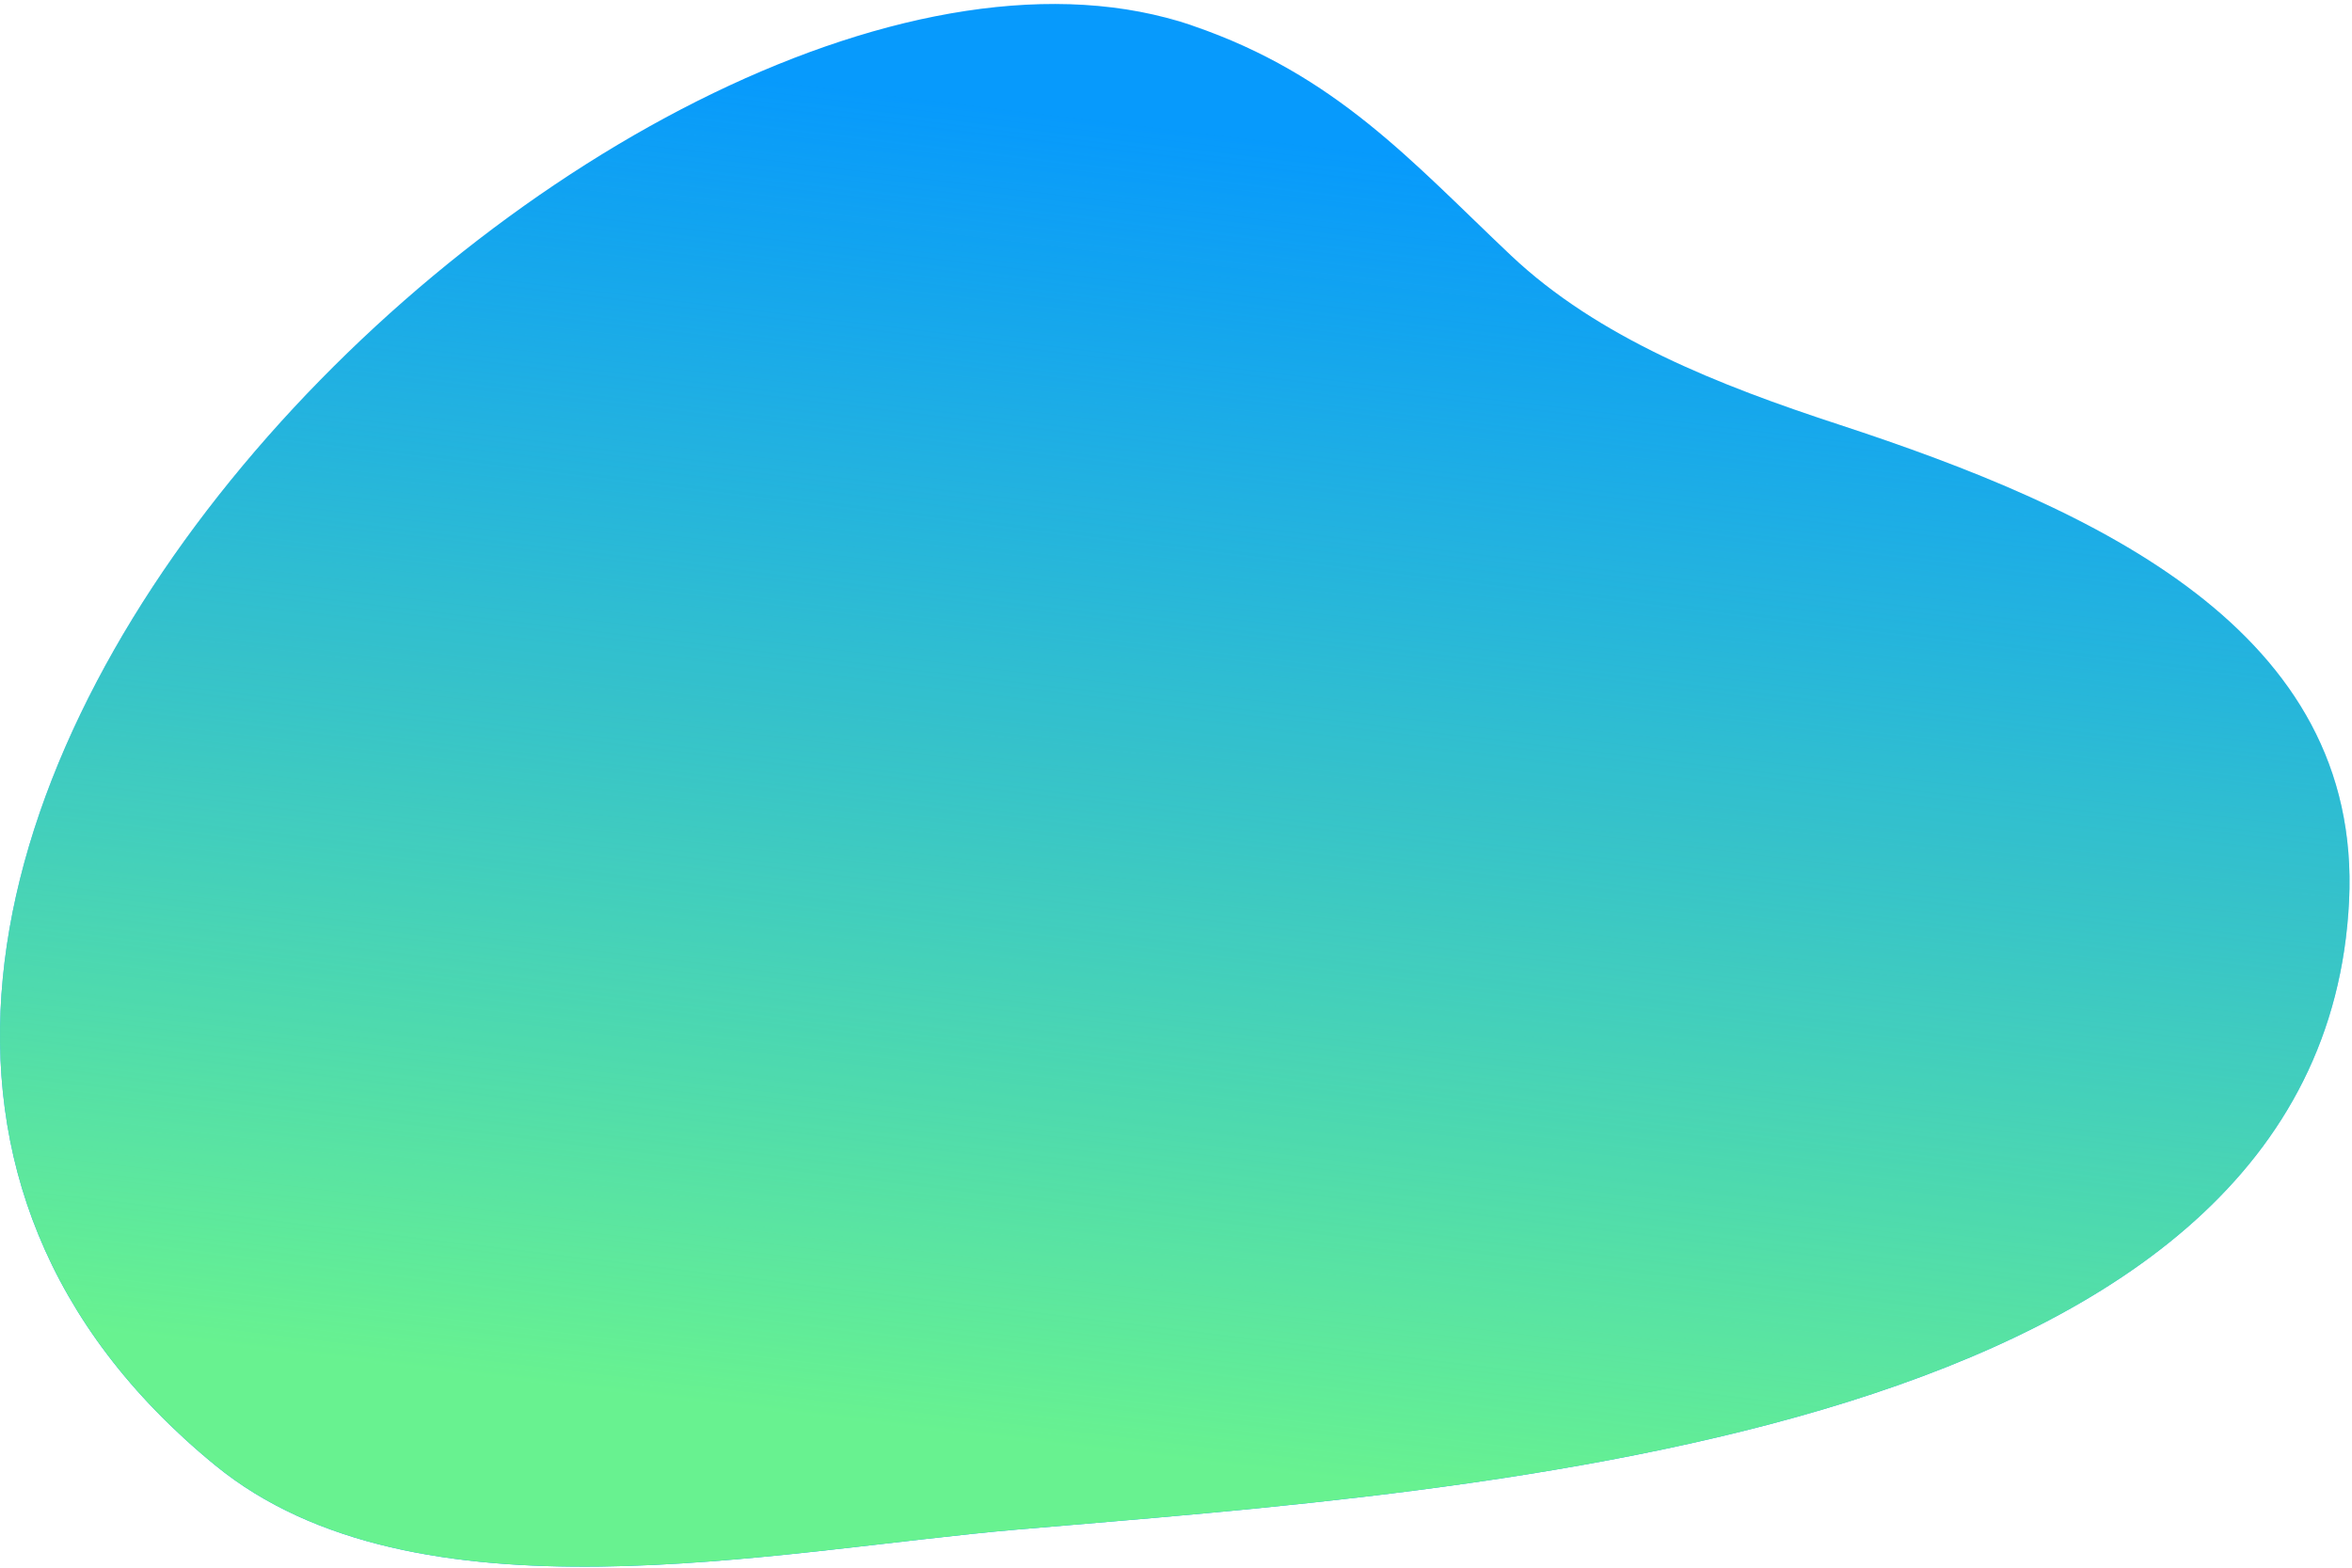
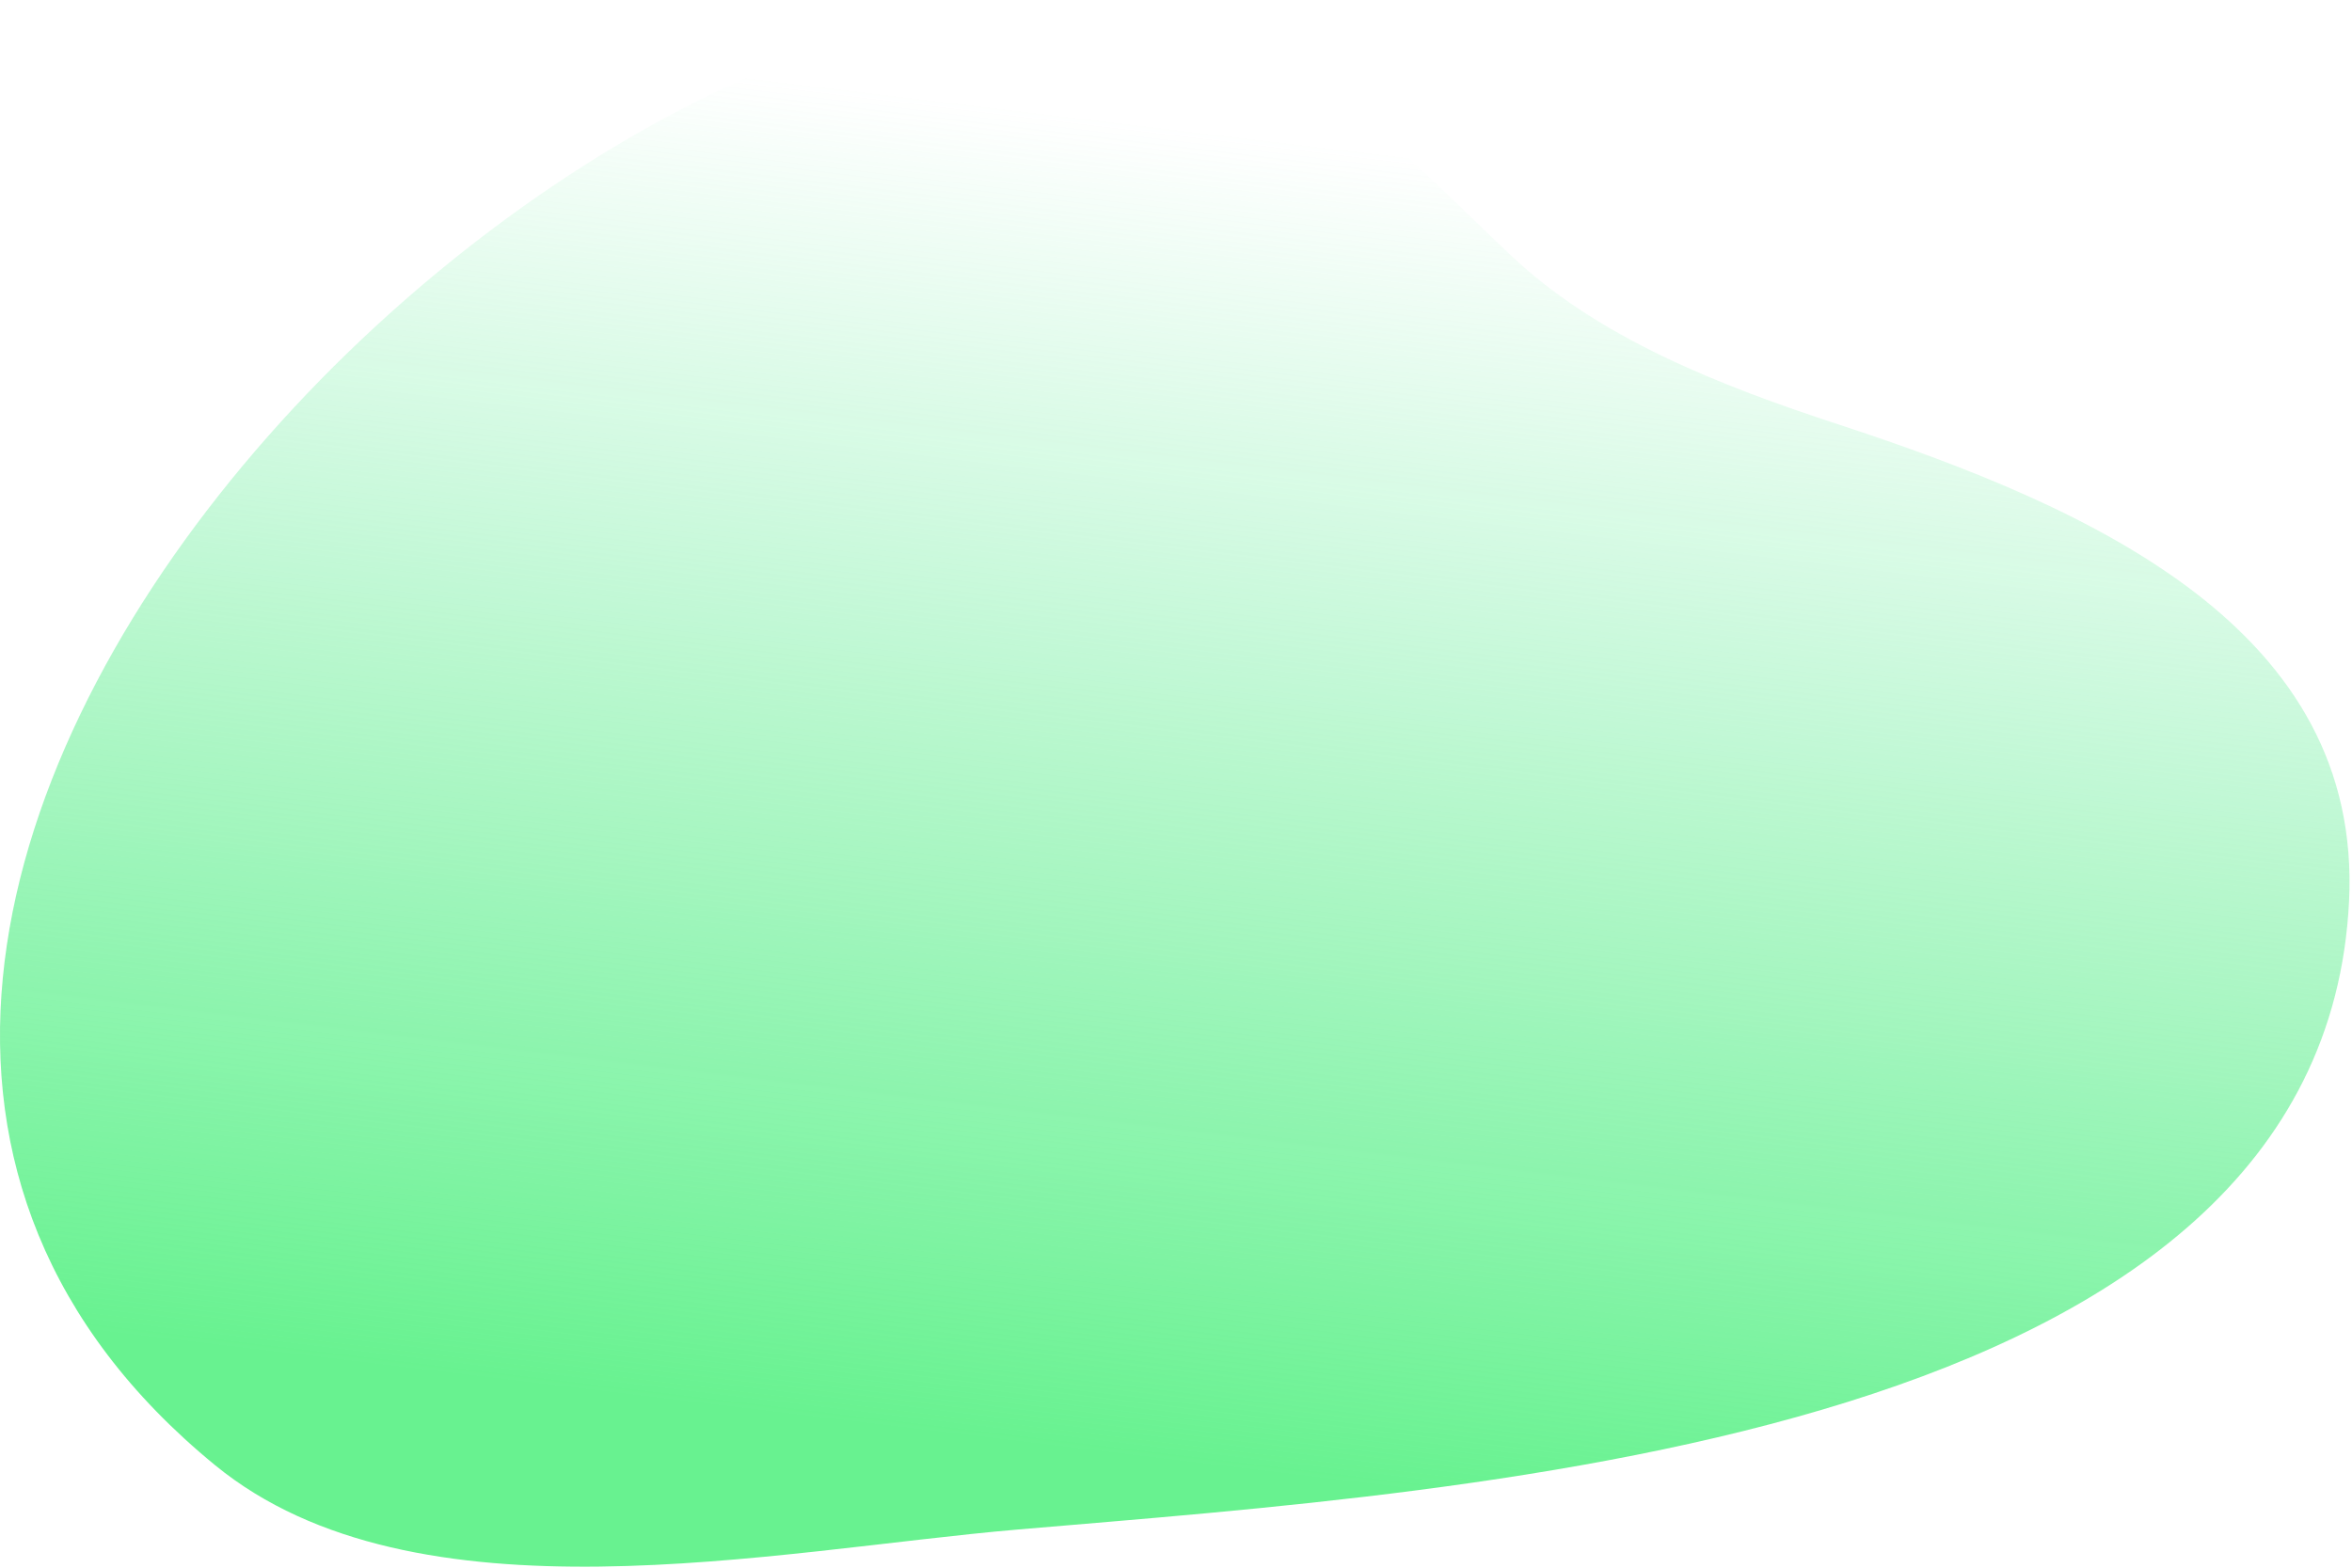
<svg xmlns="http://www.w3.org/2000/svg" width="537" height="358" fill="none">
  <g opacity=".99">
-     <path d="M272.3 5.859C147.612-36.802-106.864 206.812 49.097 334.586c45.675 37.412 127.652 19.456 183.407 14.687 105.872-9.059 297.815-20.781 303.825-143.514 3.013-61.725-57.526-89.483-116.466-108.795-27.377-8.973-54.951-19.782-74.915-38.654-22.53-21.302-39.864-41.225-72.641-52.436-34.281-11.743 24.353 8.316-.007-.015z" fill="#0599FC" />
-     <path d="M272.3 5.859C147.612-36.802-106.864 206.812 49.097 334.586c45.675 37.412 127.652 19.456 183.407 14.687 105.872-9.059 297.815-20.781 303.825-143.514 3.013-61.725-57.526-89.483-116.466-108.795-27.377-8.973-54.951-19.782-74.915-38.654-22.53-21.302-39.864-41.225-72.641-52.436-34.281-11.743 24.353 8.316-.007-.015z" fill="url(#paint0_linear_493_1694)" />
+     <path d="M272.3 5.859C147.612-36.802-106.864 206.812 49.097 334.586c45.675 37.412 127.652 19.456 183.407 14.687 105.872-9.059 297.815-20.781 303.825-143.514 3.013-61.725-57.526-89.483-116.466-108.795-27.377-8.973-54.951-19.782-74.915-38.654-22.53-21.302-39.864-41.225-72.641-52.436-34.281-11.743 24.353 8.316-.007-.015" fill="url(#paint0_linear_493_1694)" />
  </g>
  <defs>
    <linearGradient id="paint0_linear_493_1694" x1="325.428" y1="340.829" x2="361.633" y2="40.361" gradientUnits="userSpaceOnUse">
      <stop stop-color="#67F28F" />
      <stop offset="1" stop-color="#63EB9B" stop-opacity="0" />
    </linearGradient>
  </defs>
</svg>